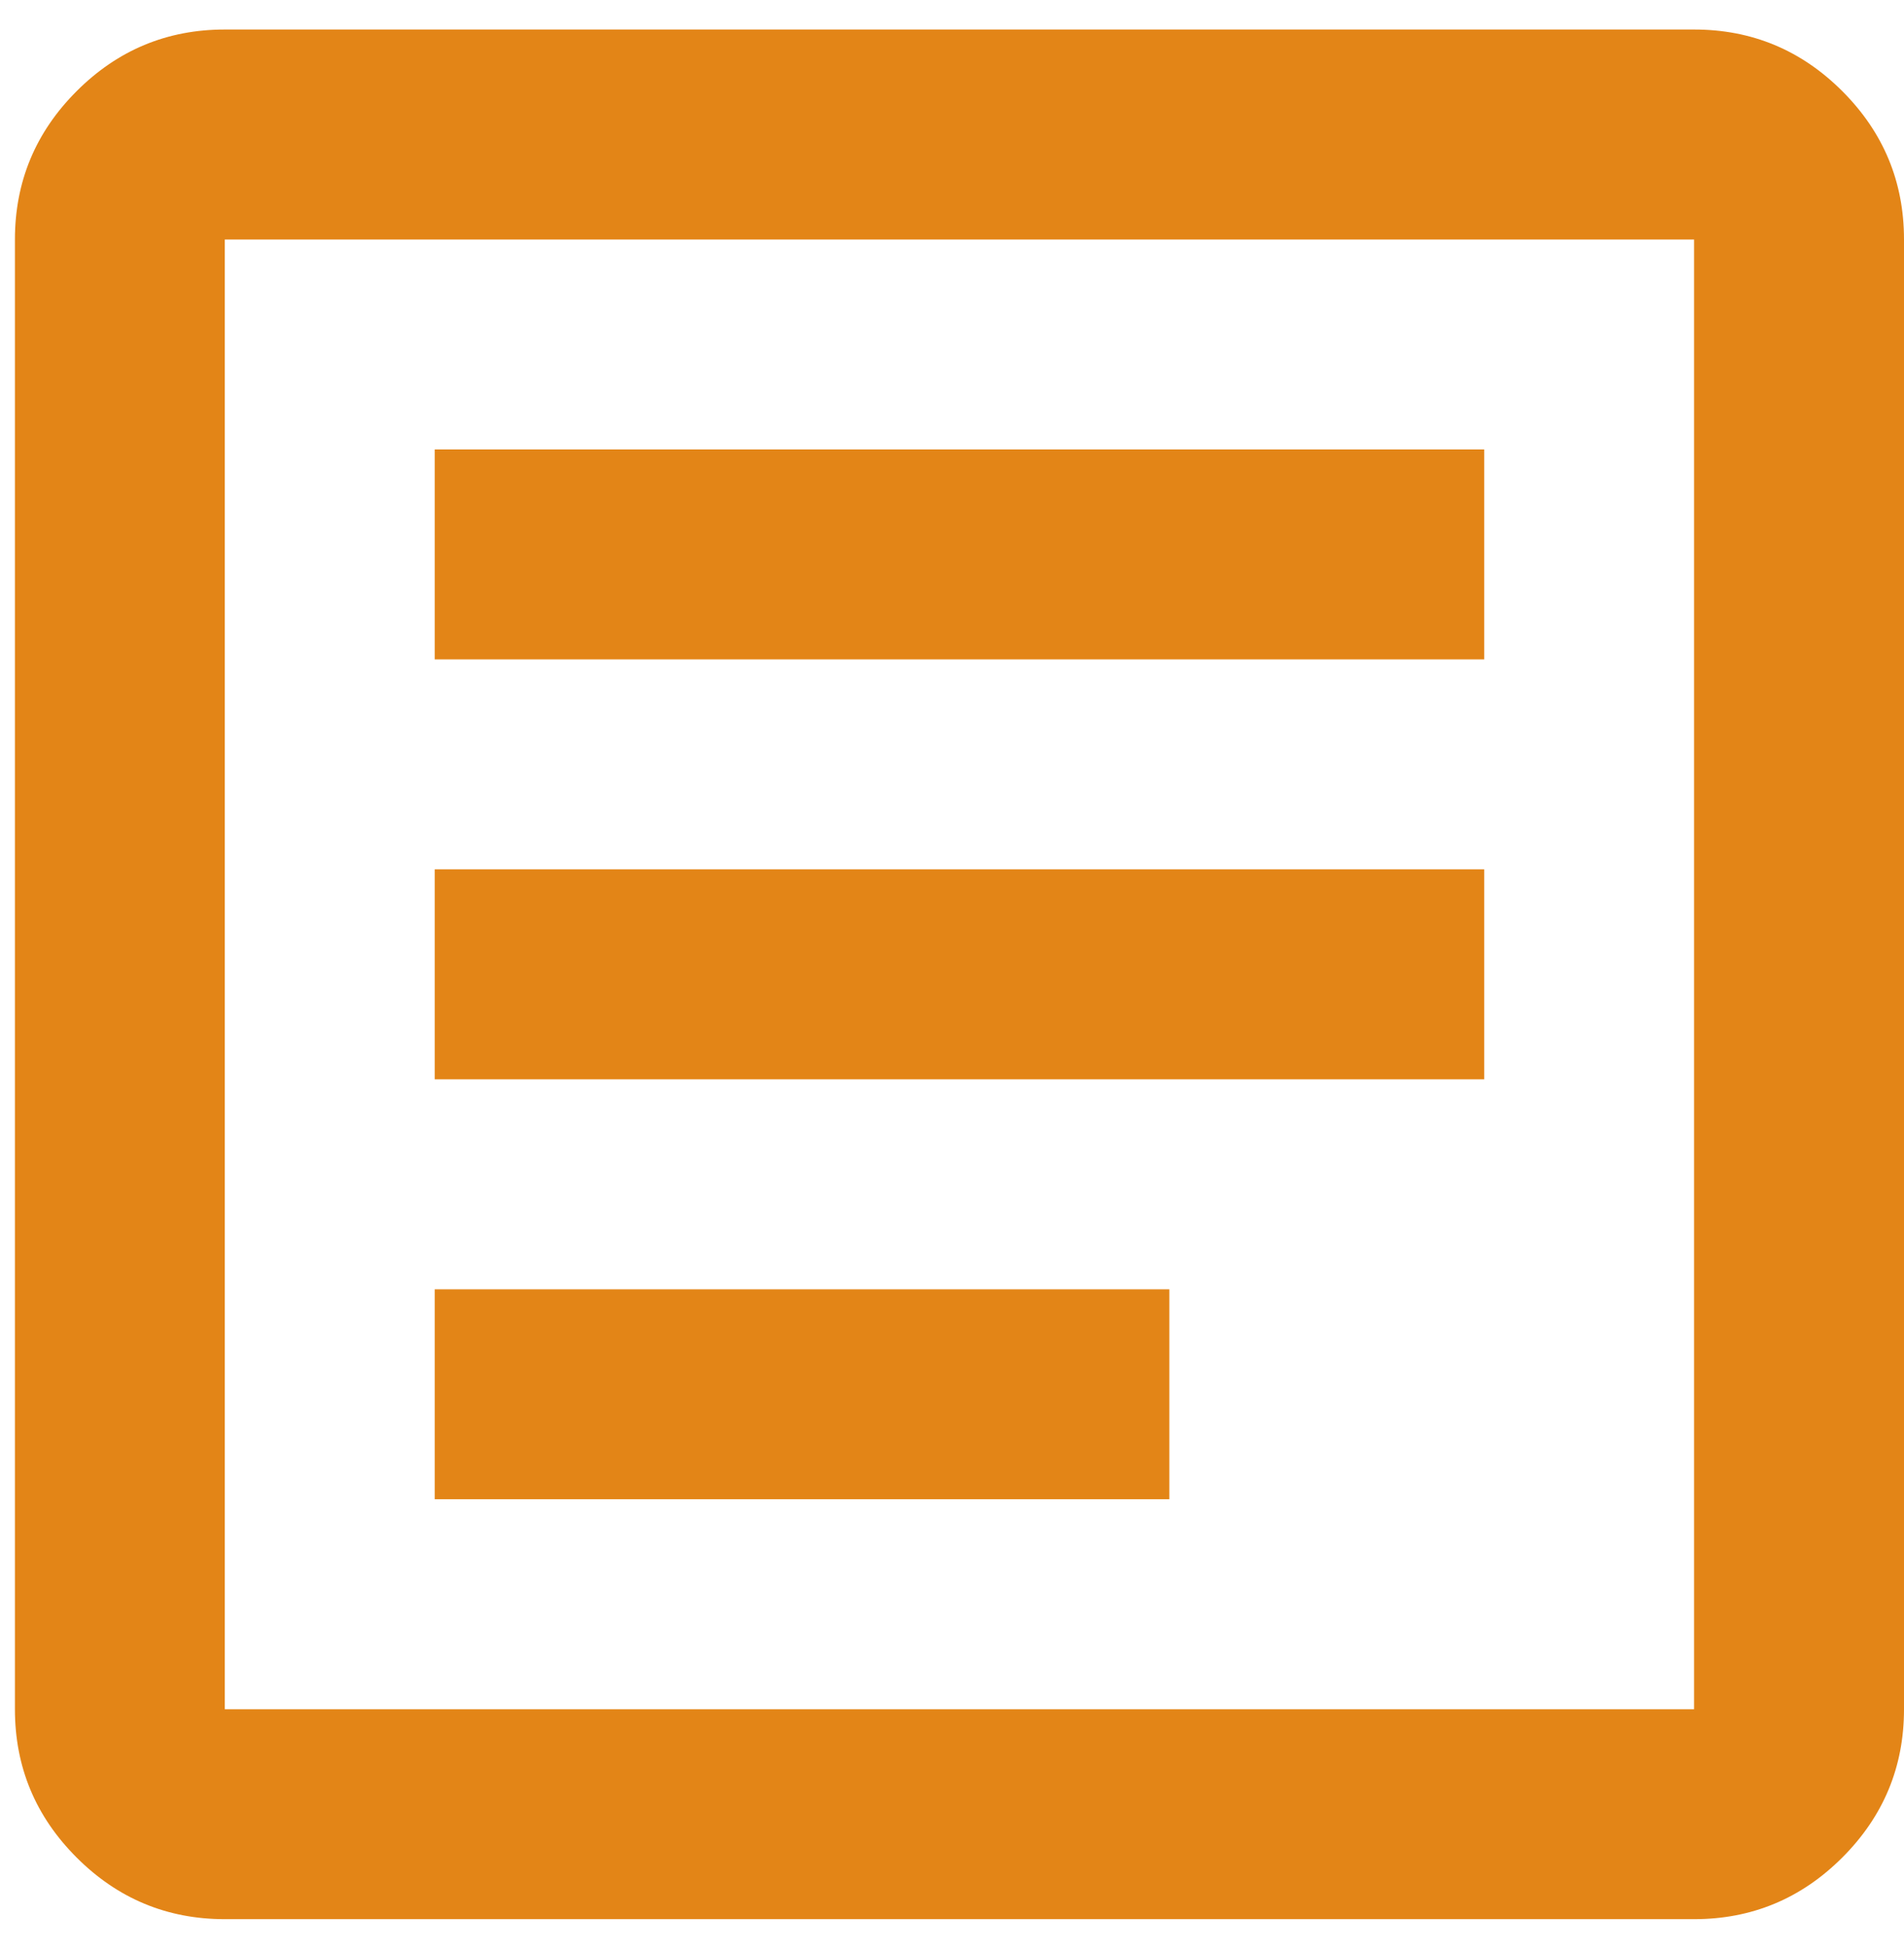
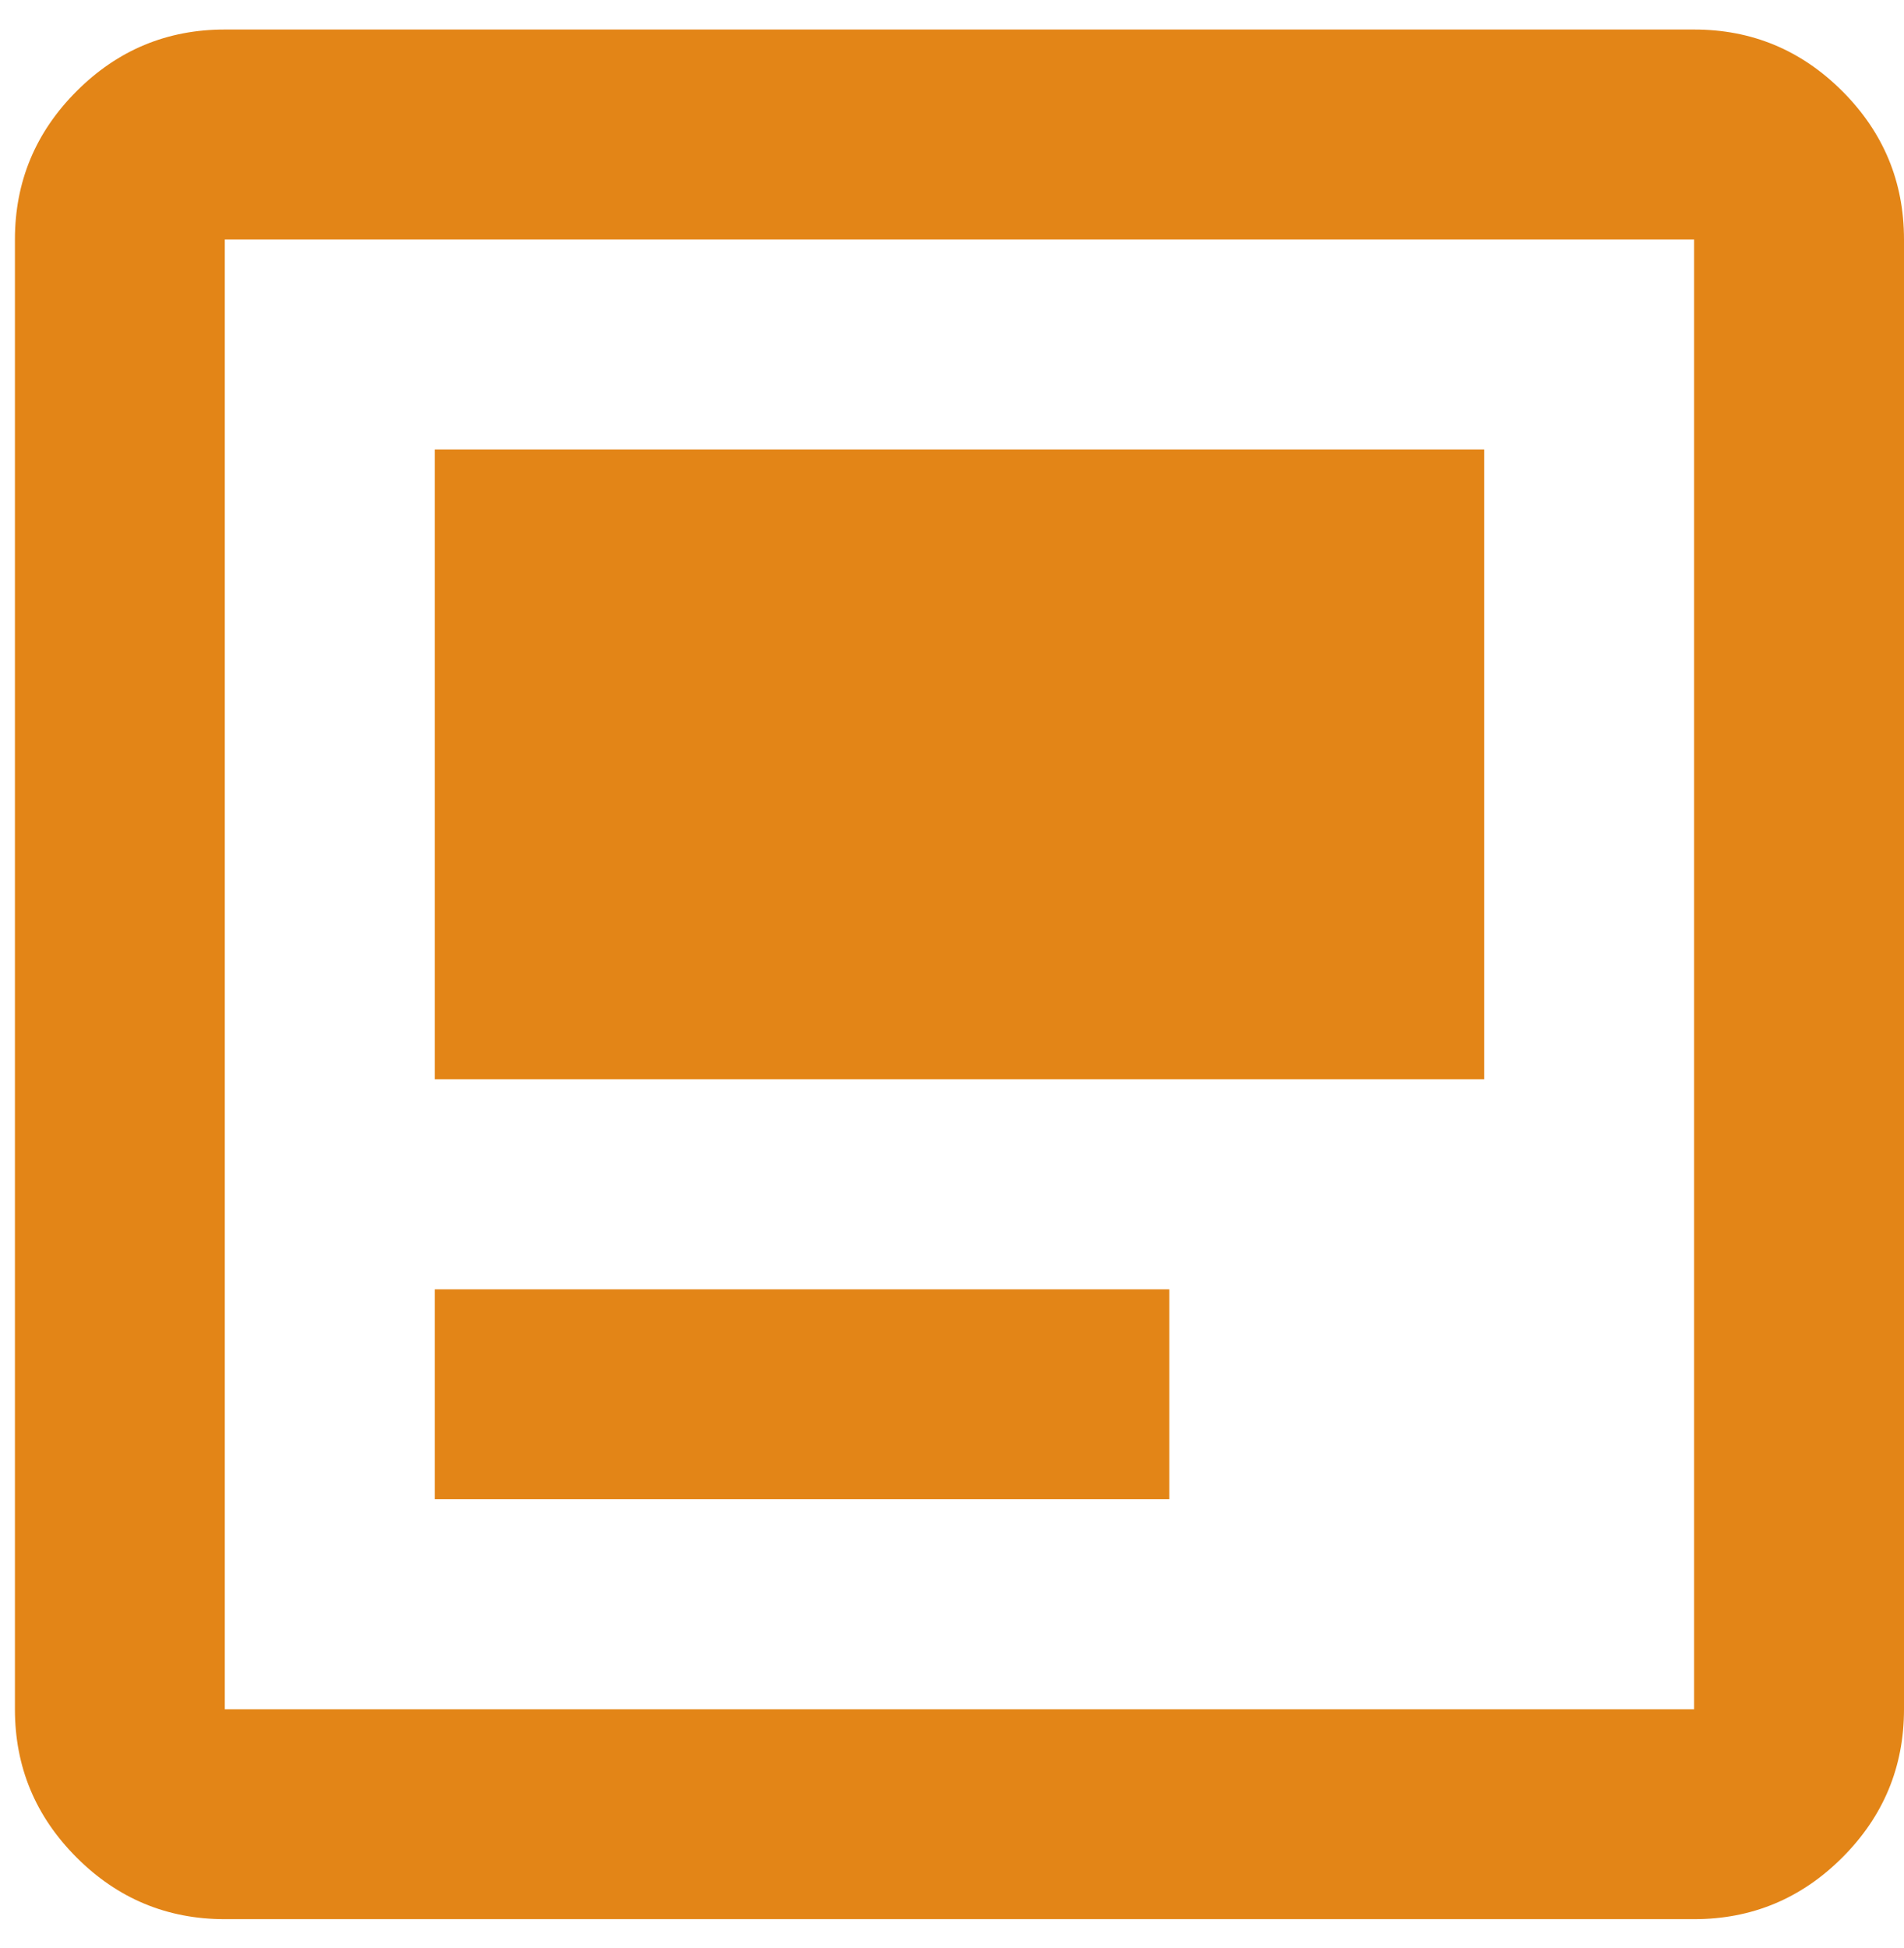
<svg xmlns="http://www.w3.org/2000/svg" width="44" height="45" viewBox="0 0 44 45" fill="none">
-   <path d="M10.046 34.636H27.023V29.786H10.046V34.636ZM10.046 24.935H34.299V20.084H10.046V24.935ZM10.046 15.234H34.299V10.383H10.046V15.234ZM5.195 44.337C3.861 44.337 2.719 43.862 1.77 42.912C0.82 41.962 0.345 40.821 0.345 39.487V5.533C0.345 4.199 0.82 3.057 1.77 2.107C2.719 1.157 3.861 0.682 5.195 0.682H39.149C40.483 0.682 41.625 1.157 42.575 2.107C43.525 3.057 44 4.199 44 5.533V39.487C44 40.821 43.525 41.962 42.575 42.912C41.625 43.862 40.483 44.337 39.149 44.337H5.195ZM5.195 39.487H39.149V5.533H5.195V39.487Z" fill="#E38517" />
+   <path d="M10.046 34.636H27.023V29.786H10.046V34.636ZM10.046 24.935H34.299V20.084H10.046V24.935ZH34.299V10.383H10.046V15.234ZM5.195 44.337C3.861 44.337 2.719 43.862 1.77 42.912C0.82 41.962 0.345 40.821 0.345 39.487V5.533C0.345 4.199 0.82 3.057 1.77 2.107C2.719 1.157 3.861 0.682 5.195 0.682H39.149C40.483 0.682 41.625 1.157 42.575 2.107C43.525 3.057 44 4.199 44 5.533V39.487C44 40.821 43.525 41.962 42.575 42.912C41.625 43.862 40.483 44.337 39.149 44.337H5.195ZM5.195 39.487H39.149V5.533H5.195V39.487Z" fill="#E38517" />
</svg>